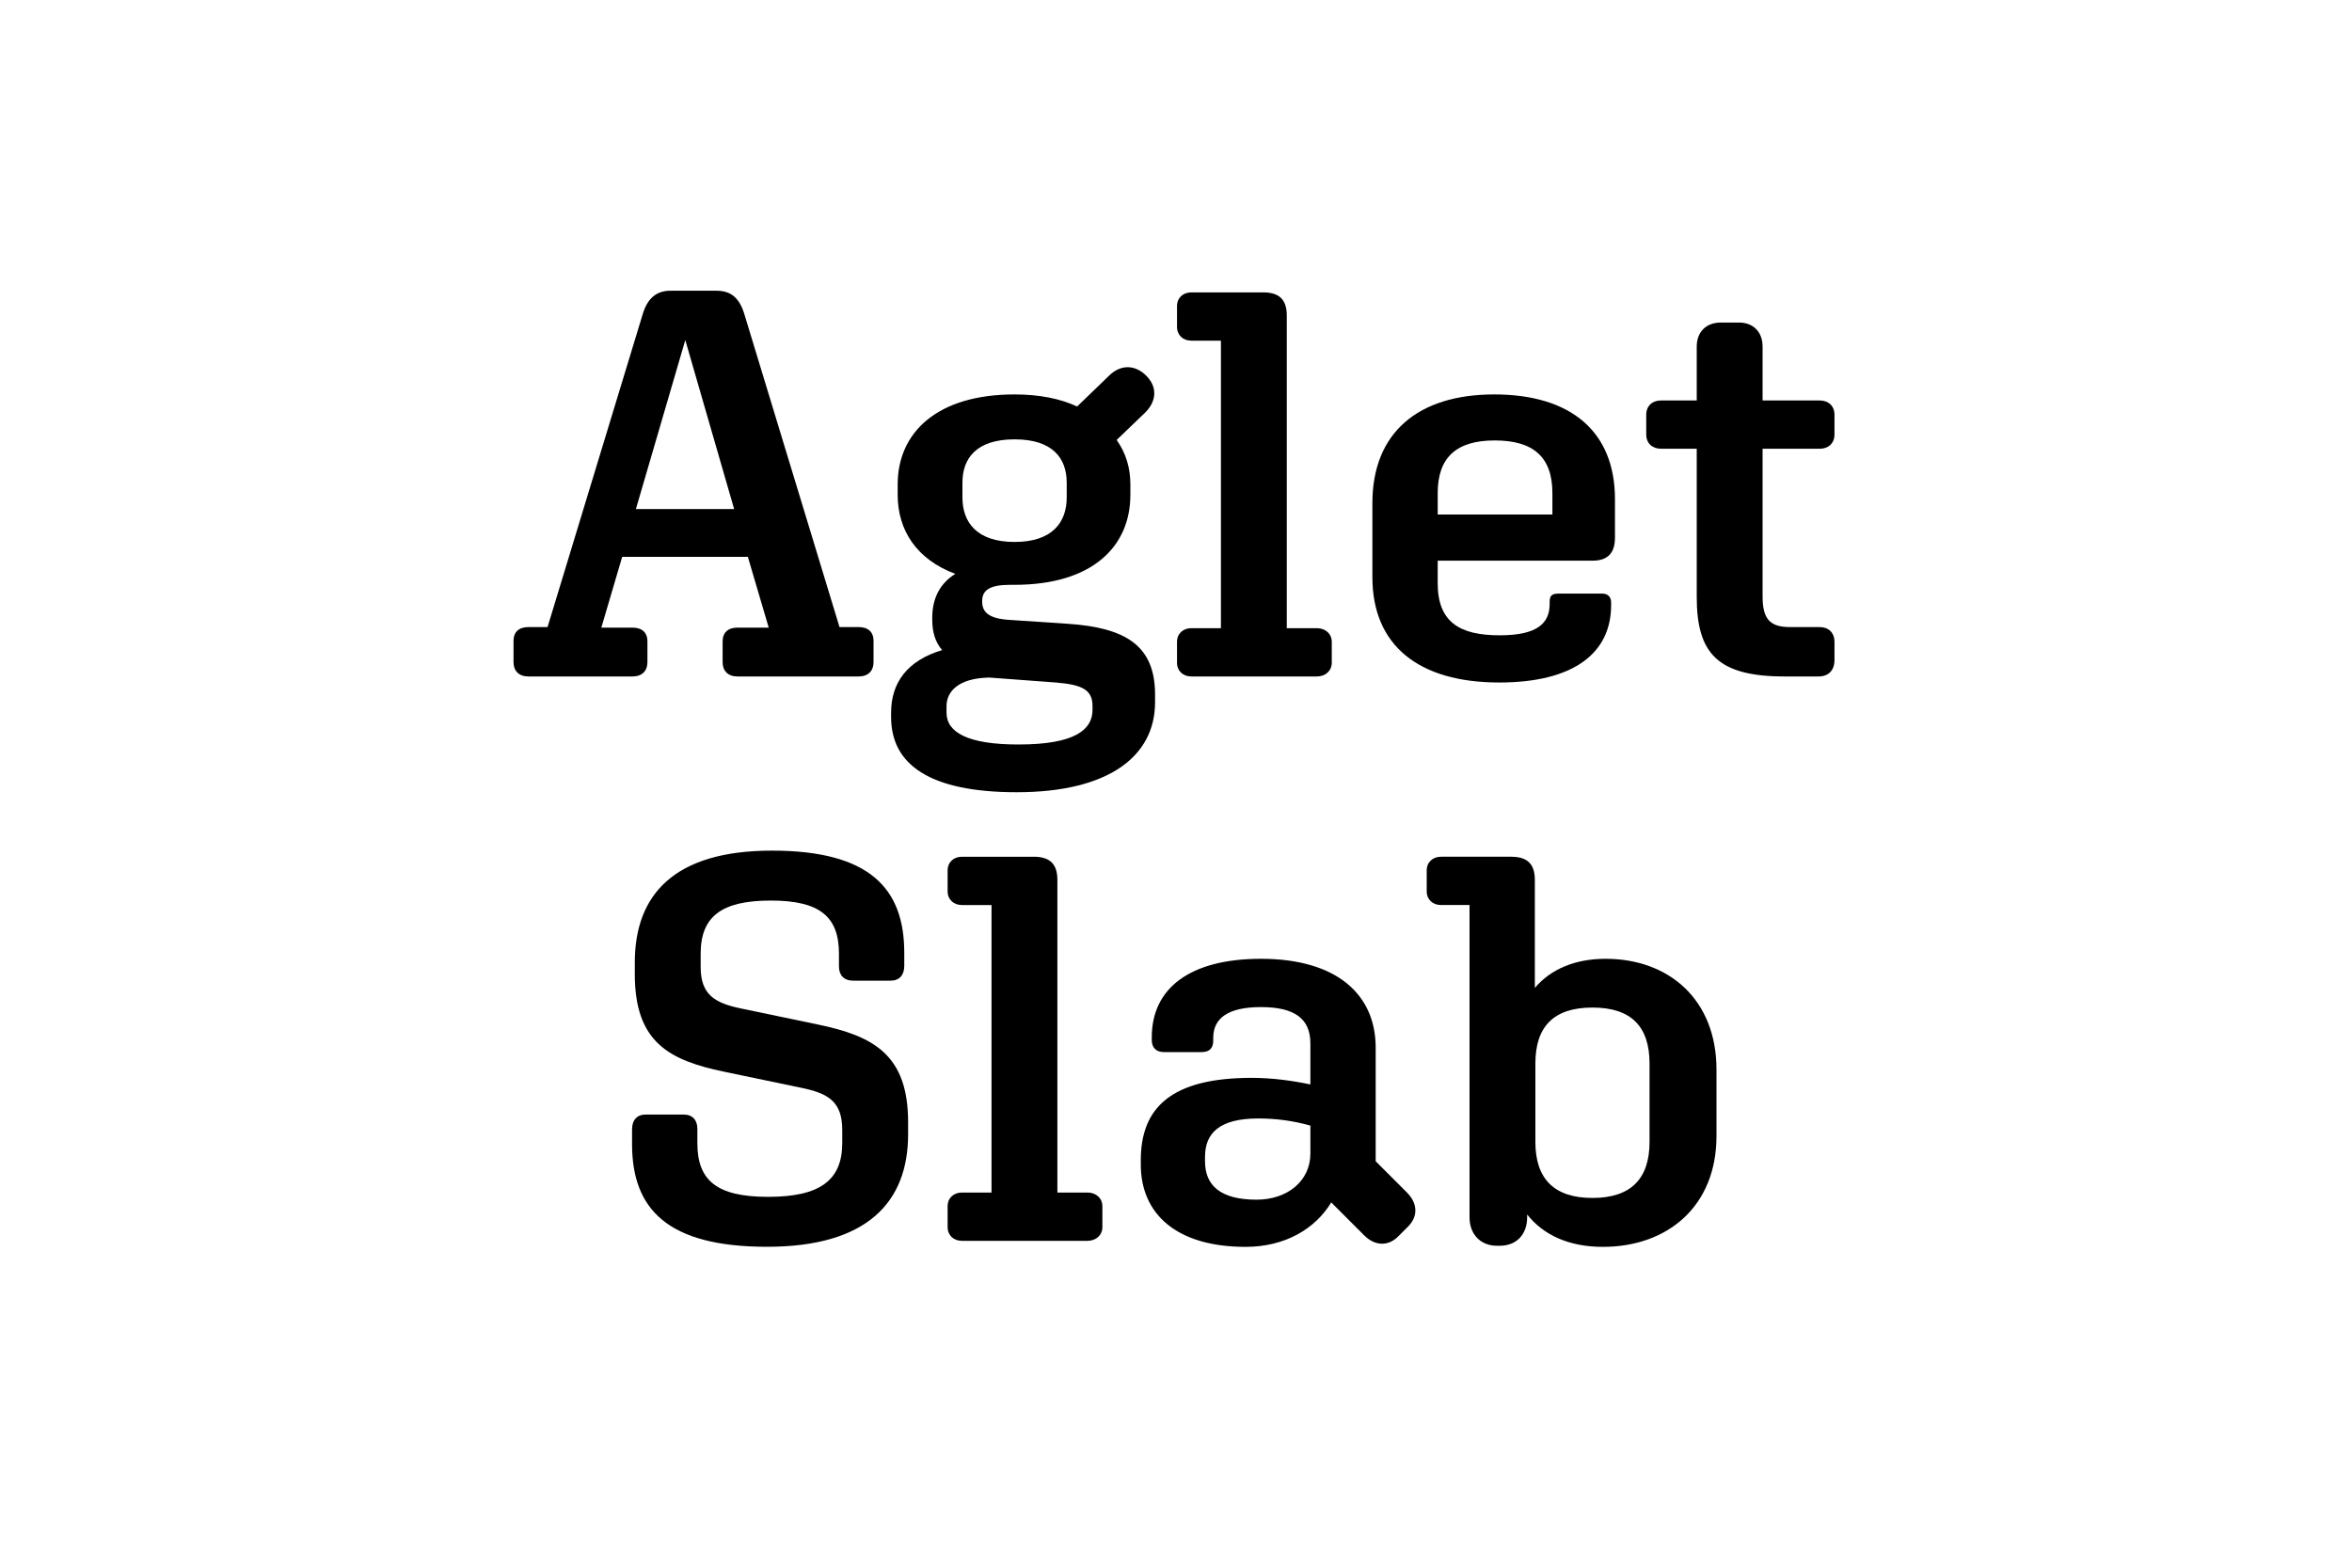
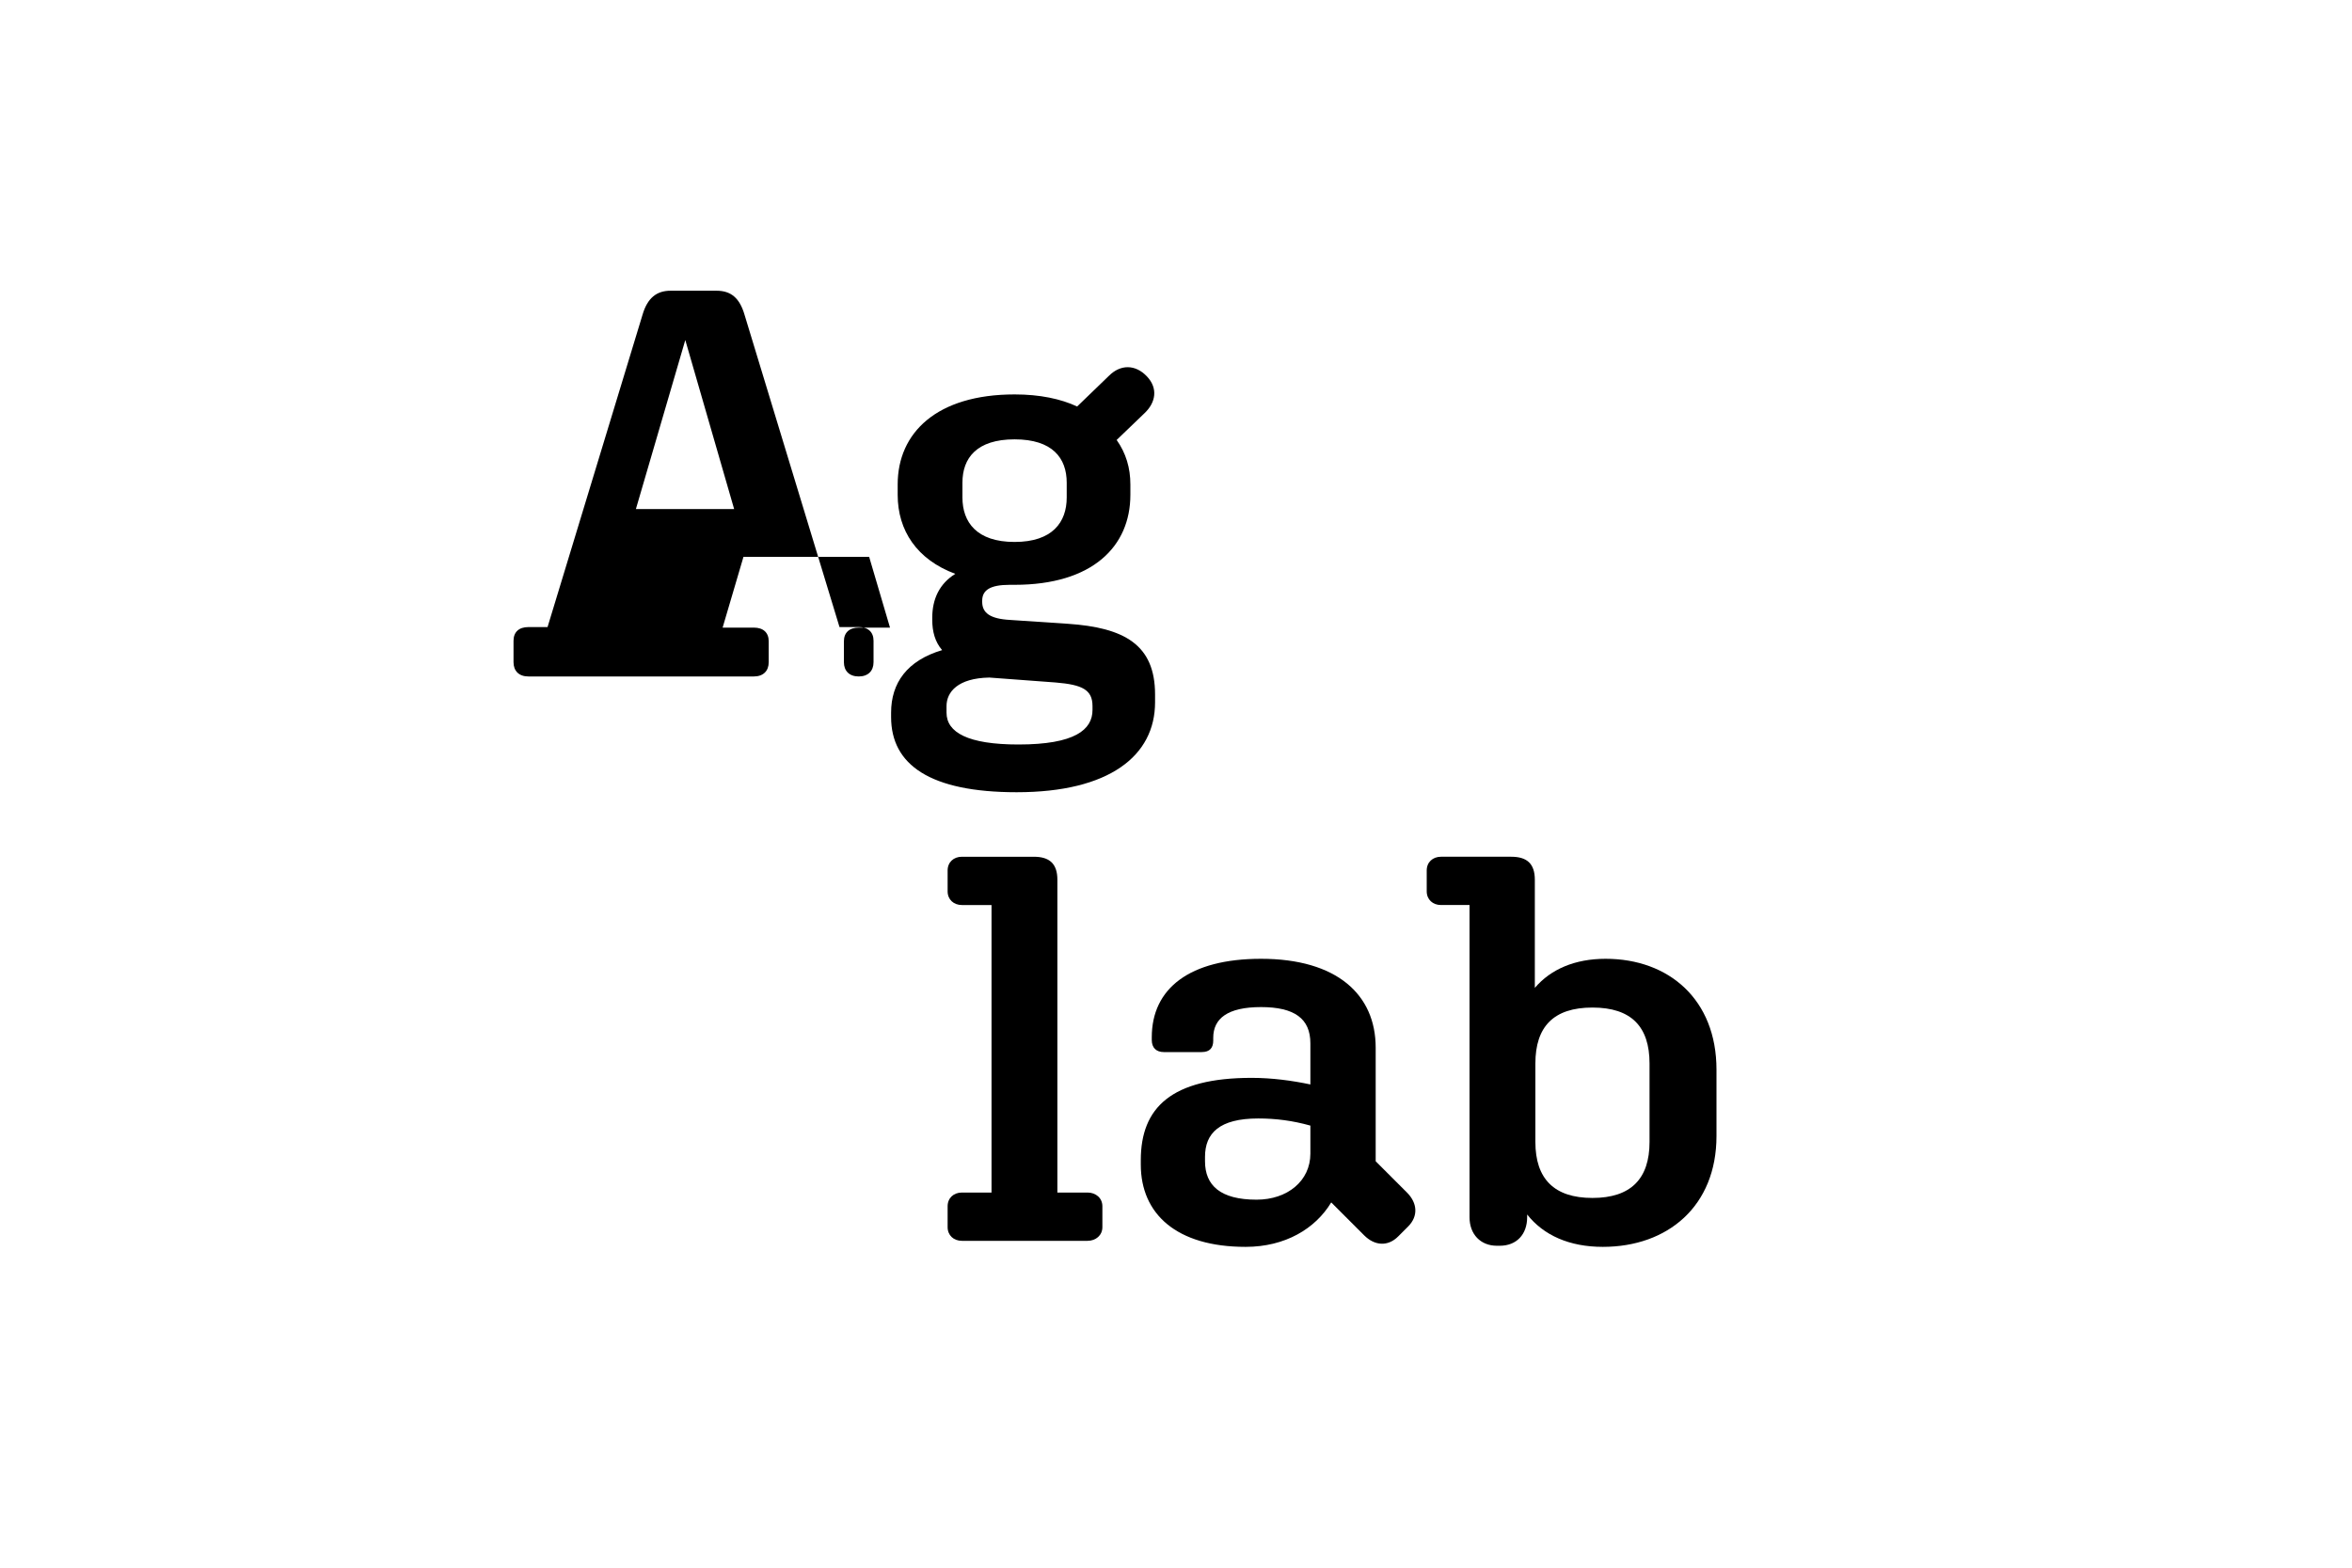
<svg xmlns="http://www.w3.org/2000/svg" viewBox="0 0 300 200">
-   <path d="M80.69,86.3h-13.3c-1.19,0-1.89-.7-1.89-1.82v-2.73c0-1.12.7-1.75,1.89-1.75h2.45l12.11-39.83c.63-2.17,1.82-3.08,3.57-3.08h5.88c1.82,0,2.94.91,3.57,3.08l12.11,39.83h2.45c1.19,0,1.89.63,1.89,1.75v2.73c0,1.12-.7,1.82-1.89,1.82h-15.47c-1.19,0-1.89-.7-1.89-1.82v-2.66c0-1.12.7-1.75,1.89-1.75h3.99l-2.66-9.03h-16.03l-2.66,9.03h3.99c1.19,0,1.89.63,1.89,1.75v2.66c0,1.12-.7,1.82-1.89,1.82ZM93.64,64.94l-6.23-21.56-6.3,21.56h12.53Z" />
+   <path d="M80.69,86.3h-13.3c-1.19,0-1.89-.7-1.89-1.82v-2.73c0-1.12.7-1.75,1.89-1.75h2.45l12.11-39.83c.63-2.17,1.82-3.08,3.57-3.08h5.88c1.82,0,2.94.91,3.57,3.08l12.11,39.83h2.45c1.19,0,1.89.63,1.89,1.75v2.73c0,1.12-.7,1.82-1.89,1.82c-1.19,0-1.89-.7-1.89-1.82v-2.66c0-1.12.7-1.75,1.89-1.75h3.99l-2.66-9.03h-16.03l-2.66,9.03h3.99c1.19,0,1.89.63,1.89,1.75v2.66c0,1.12-.7,1.82-1.89,1.82ZM93.64,64.94l-6.23-21.56-6.3,21.56h12.53Z" />
  <path d="M129.69,101.07c-11.06,0-16.03-3.5-16.03-9.59v-.56c0-3.78,2.03-6.65,6.51-7.98-.91-1.05-1.26-2.38-1.26-3.85v-.28c0-2.38.91-4.34,2.94-5.6-4.9-1.82-7.35-5.53-7.35-10.08v-1.33c0-6.58,4.97-11.48,14.91-11.48,3.22,0,5.88.56,7.98,1.54l4.06-3.92c1.47-1.47,3.36-1.47,4.83.07,1.47,1.54,1.12,3.36-.28,4.69l-3.57,3.43c1.19,1.68,1.75,3.57,1.75,5.67v1.33c0,6.58-4.83,11.48-14.77,11.48h-.63c-2.52,0-3.5.7-3.5,2.03v.14c0,1.4.98,2.17,3.57,2.31l7.35.49c7.21.49,11.13,2.66,11.13,9.03v.98c0,6.86-5.88,11.48-17.64,11.48ZM129.9,94.98c7.21,0,9.45-1.89,9.45-4.41v-.49c0-2.1-1.33-2.73-4.69-3.01l-8.47-.63c-3.99.07-5.46,1.82-5.46,3.64v.84c0,2.52,2.73,4.06,9.17,4.06ZM122.76,61.58v1.89c0,3.15,1.82,5.67,6.65,5.67s6.65-2.52,6.65-5.67v-1.89c0-3.15-1.82-5.53-6.65-5.53s-6.65,2.38-6.65,5.53Z" />
-   <path d="M151.95,86.3c-1.05,0-1.82-.7-1.82-1.75v-2.66c0-1.05.77-1.75,1.82-1.75h3.78v-36.68h-3.78c-1.05,0-1.82-.7-1.82-1.75v-2.66c0-1.05.77-1.75,1.82-1.75h9.17c1.96,0,3.01.84,3.01,2.94v39.9h3.85c1.05,0,1.89.7,1.89,1.75v2.66c0,1.05-.84,1.75-1.89,1.75h-16.03Z" />
-   <path d="M191.22,87.07c-10.22,0-16.17-4.69-16.17-13.44v-9.45c0-8.96,5.81-13.86,15.54-13.86s15.4,4.69,15.4,13.37v4.9c0,2.03-.98,2.94-2.87,2.94h-19.74v2.87c0,4.97,2.8,6.65,7.91,6.65,4.69,0,6.37-1.47,6.37-3.99v-.28c0-.77.28-1.05,1.12-1.05h5.6c.7,0,1.12.42,1.12,1.12v.35c0,6.16-4.83,9.87-14.28,9.87ZM183.38,65.64h14.63v-2.73c0-4.62-2.45-6.72-7.35-6.72s-7.28,2.17-7.28,6.72v2.73Z" />
-   <path d="M227.62,86.3c-8.54,0-11.2-2.94-11.2-10.15v-18.9h-4.55c-1.12,0-1.89-.7-1.89-1.82v-2.52c0-1.12.77-1.82,1.89-1.82h4.55v-6.86c0-1.89,1.19-3.08,3.08-3.08h2.31c1.82,0,3.01,1.19,3.01,3.08v6.86h7.28c1.12,0,1.89.7,1.89,1.82v2.52c0,1.12-.77,1.82-1.89,1.82h-7.28v18.83c0,2.87.91,3.92,3.5,3.92h3.78c1.12,0,1.89.7,1.89,1.89v2.31c0,1.33-.77,2.1-2.03,2.1h-4.34Z" />
-   <path d="M115.34,121.54v1.68c0,1.19-.63,1.89-1.75,1.89h-4.76c-1.19,0-1.82-.7-1.82-1.82v-1.61c0-4.69-2.38-6.79-8.68-6.79s-8.96,2.03-8.96,6.79v1.68c0,3.57,1.82,4.62,5.25,5.32l9.73,2.03c7.07,1.47,11.48,3.85,11.48,12.46v1.54c0,8.68-5.25,14.35-17.99,14.35s-17.22-4.83-17.22-13.09v-1.89c0-1.19.63-1.89,1.75-1.89h4.83c1.12,0,1.75.7,1.75,1.82v1.82c0,4.76,2.45,6.86,9.03,6.86s9.45-2.1,9.45-6.86v-1.68c0-3.64-1.82-4.69-5.32-5.39l-9.73-2.03c-7.07-1.47-11.41-3.78-11.41-12.46v-1.47c0-8.68,5.04-14.28,17.5-14.28s16.87,4.83,16.87,13.02Z" />
  <path d="M122.69,158.3c-1.05,0-1.82-.7-1.82-1.75v-2.66c0-1.05.77-1.75,1.82-1.75h3.78v-36.68h-3.78c-1.05,0-1.82-.7-1.82-1.75v-2.66c0-1.05.77-1.75,1.82-1.75h9.17c1.96,0,3.01.84,3.01,2.94v39.9h3.85c1.05,0,1.89.7,1.89,1.75v2.66c0,1.05-.84,1.75-1.89,1.75h-16.03Z" />
  <path d="M169.8,153.4c-2.03,3.36-5.88,5.67-10.92,5.67-8.82,0-13.37-4.2-13.37-10.5v-.56c0-6.72,3.92-10.5,14.14-10.5,2.59,0,5.18.35,7.49.84v-5.25c0-3.15-2.03-4.62-6.3-4.62s-6.09,1.47-6.09,3.92v.35c0,.91-.42,1.47-1.47,1.47h-4.83c-.98,0-1.54-.56-1.54-1.54v-.35c0-6.23,4.83-10.01,13.93-10.01,9.66,0,14.63,4.55,14.63,11.34v14.49l3.99,3.99c1.33,1.33,1.47,3.01.14,4.34l-1.26,1.26c-1.33,1.33-3.01,1.19-4.34-.14l-4.2-4.2ZM160.28,153.05c3.92,0,6.86-2.38,6.86-5.88v-3.57c-2.24-.63-4.41-.91-6.65-.91-4.97,0-6.79,1.89-6.79,4.9v.56c0,3.08,1.96,4.9,6.58,4.9Z" />
  <path d="M204.45,159.07c-4.27,0-7.56-1.47-9.66-4.13v.35c0,2.17-1.33,3.64-3.5,3.64h-.35c-2.1,0-3.5-1.47-3.5-3.64v-39.83h-3.64c-1.05,0-1.82-.7-1.82-1.75v-2.66c0-1.05.77-1.75,1.82-1.75h8.96c1.96,0,3.01.84,3.01,2.94v13.79c2.03-2.38,5.11-3.71,9.03-3.71,8.05,0,14.14,5.18,14.14,14.14v8.47c0,8.96-6.23,14.14-14.49,14.14ZM210.4,145.69v-10.01c0-4.69-2.31-7.14-7.28-7.14s-7.28,2.45-7.28,7.14v10.01c0,4.69,2.38,7.14,7.28,7.14s7.28-2.45,7.28-7.14Z" />
</svg>